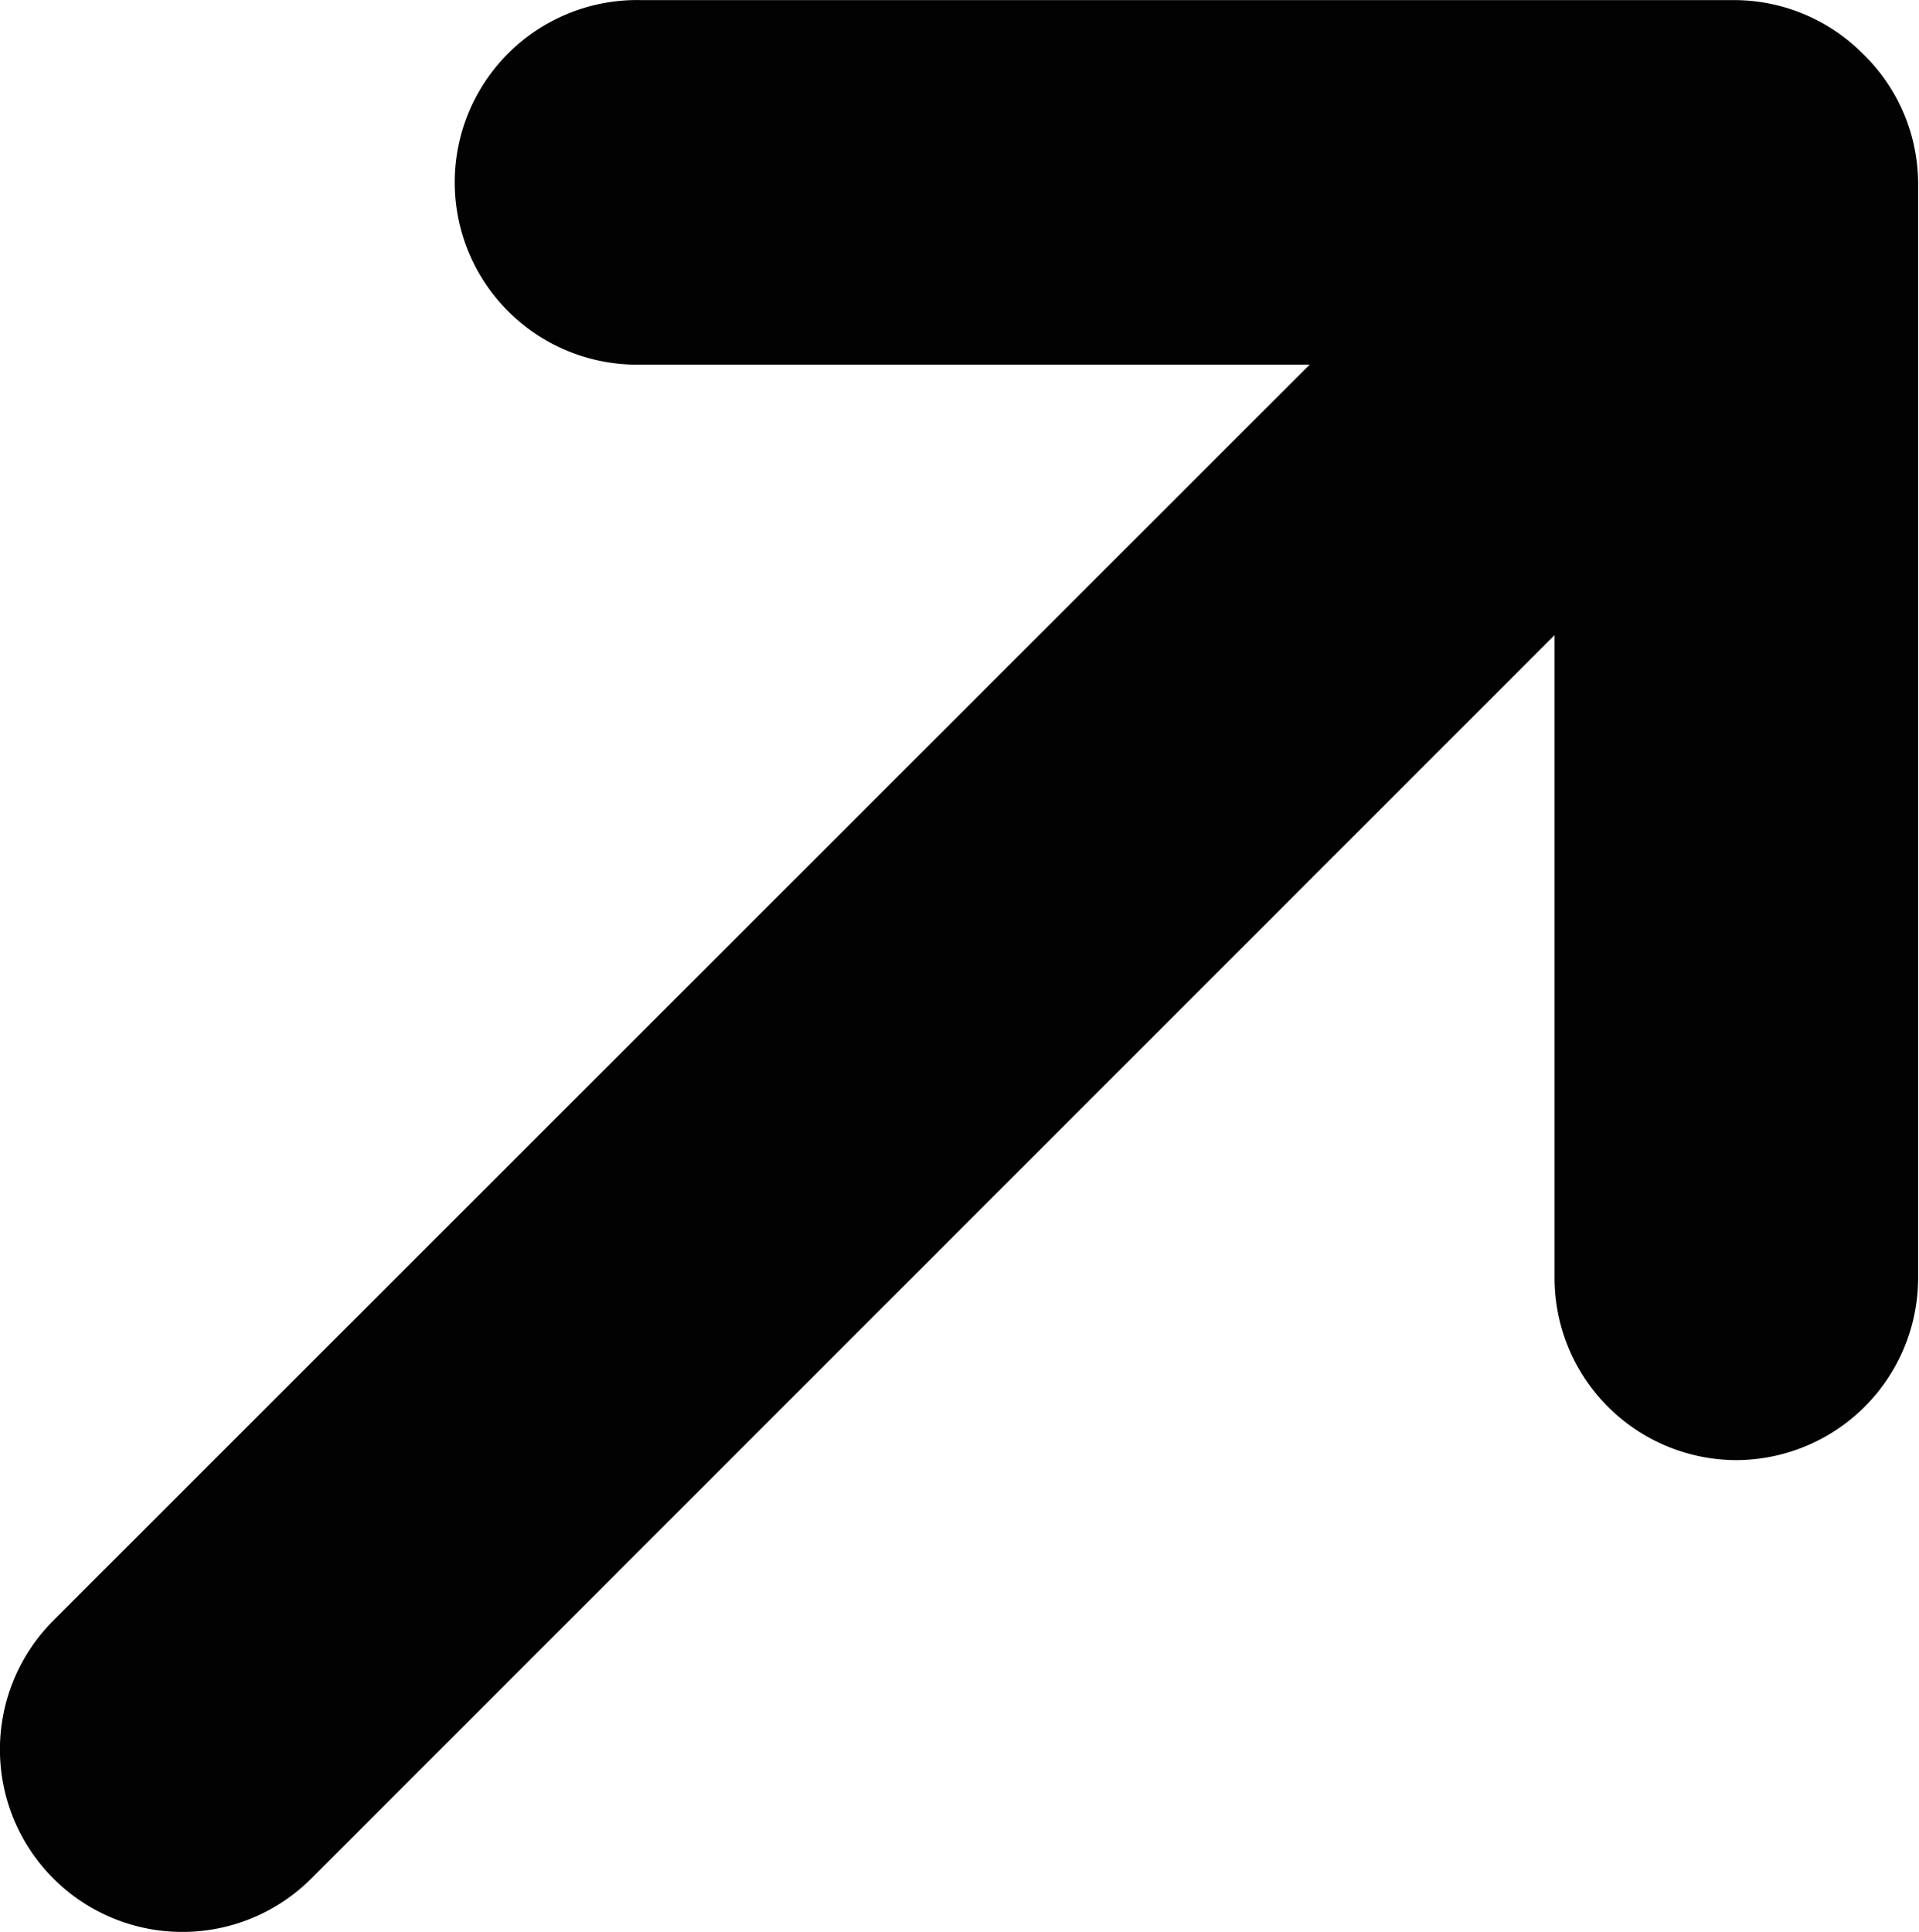
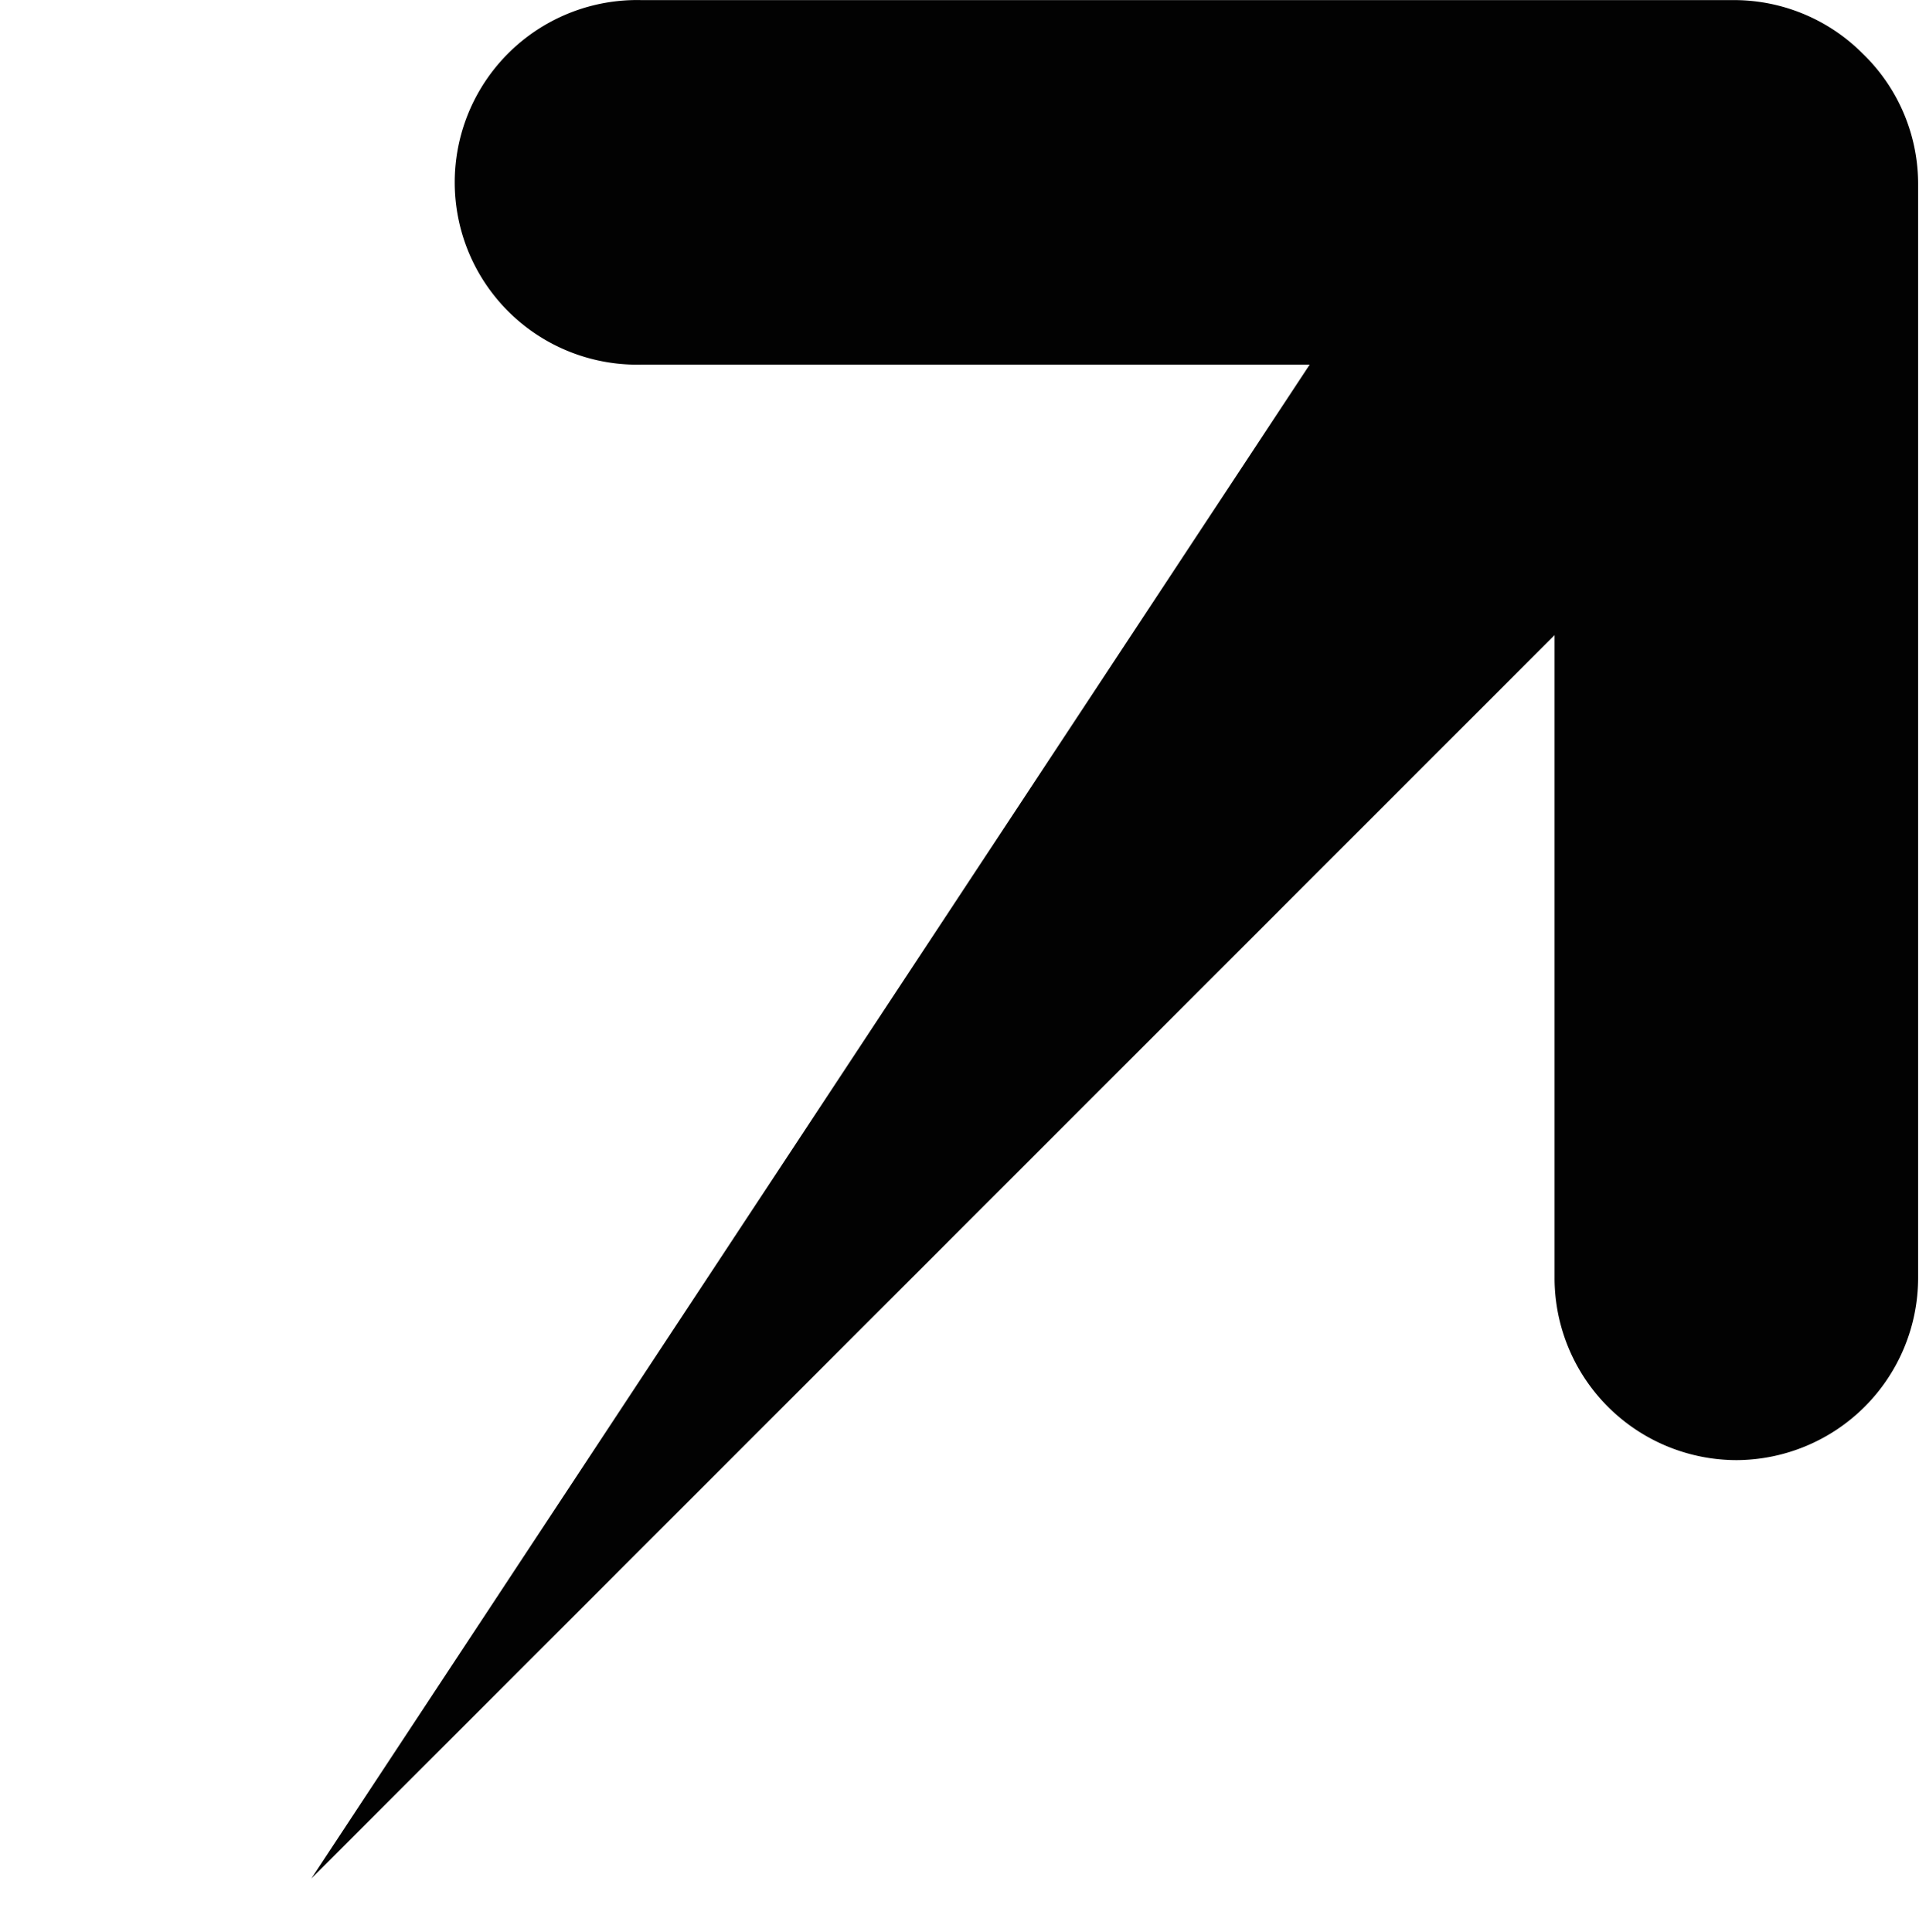
<svg xmlns="http://www.w3.org/2000/svg" width="19.841" height="19.975" viewBox="0 0 19.841 19.975">
  <defs>
    <style>.a{fill:#020202;}</style>
  </defs>
-   <path class="a" d="M4.858,17.938a1.884,1.884,0,0,1,1.885-1.884h6.645L.532,3.2A1.884,1.884,0,1,1,3.2.533L16.185,13.522V6.611a1.885,1.885,0,1,1,3.769,0v11.3a1.878,1.878,0,0,1-.525,1.3l-.05.051a1.873,1.873,0,0,1-1.332.551H6.743A1.886,1.886,0,0,1,4.858,17.938Z" transform="translate(0.019 19.955) rotate(-90)" />
+   <path class="a" d="M4.858,17.938a1.884,1.884,0,0,1,1.885-1.884h6.645L.532,3.2L16.185,13.522V6.611a1.885,1.885,0,1,1,3.769,0v11.3a1.878,1.878,0,0,1-.525,1.3l-.05.051a1.873,1.873,0,0,1-1.332.551H6.743A1.886,1.886,0,0,1,4.858,17.938Z" transform="translate(0.019 19.955) rotate(-90)" />
</svg>